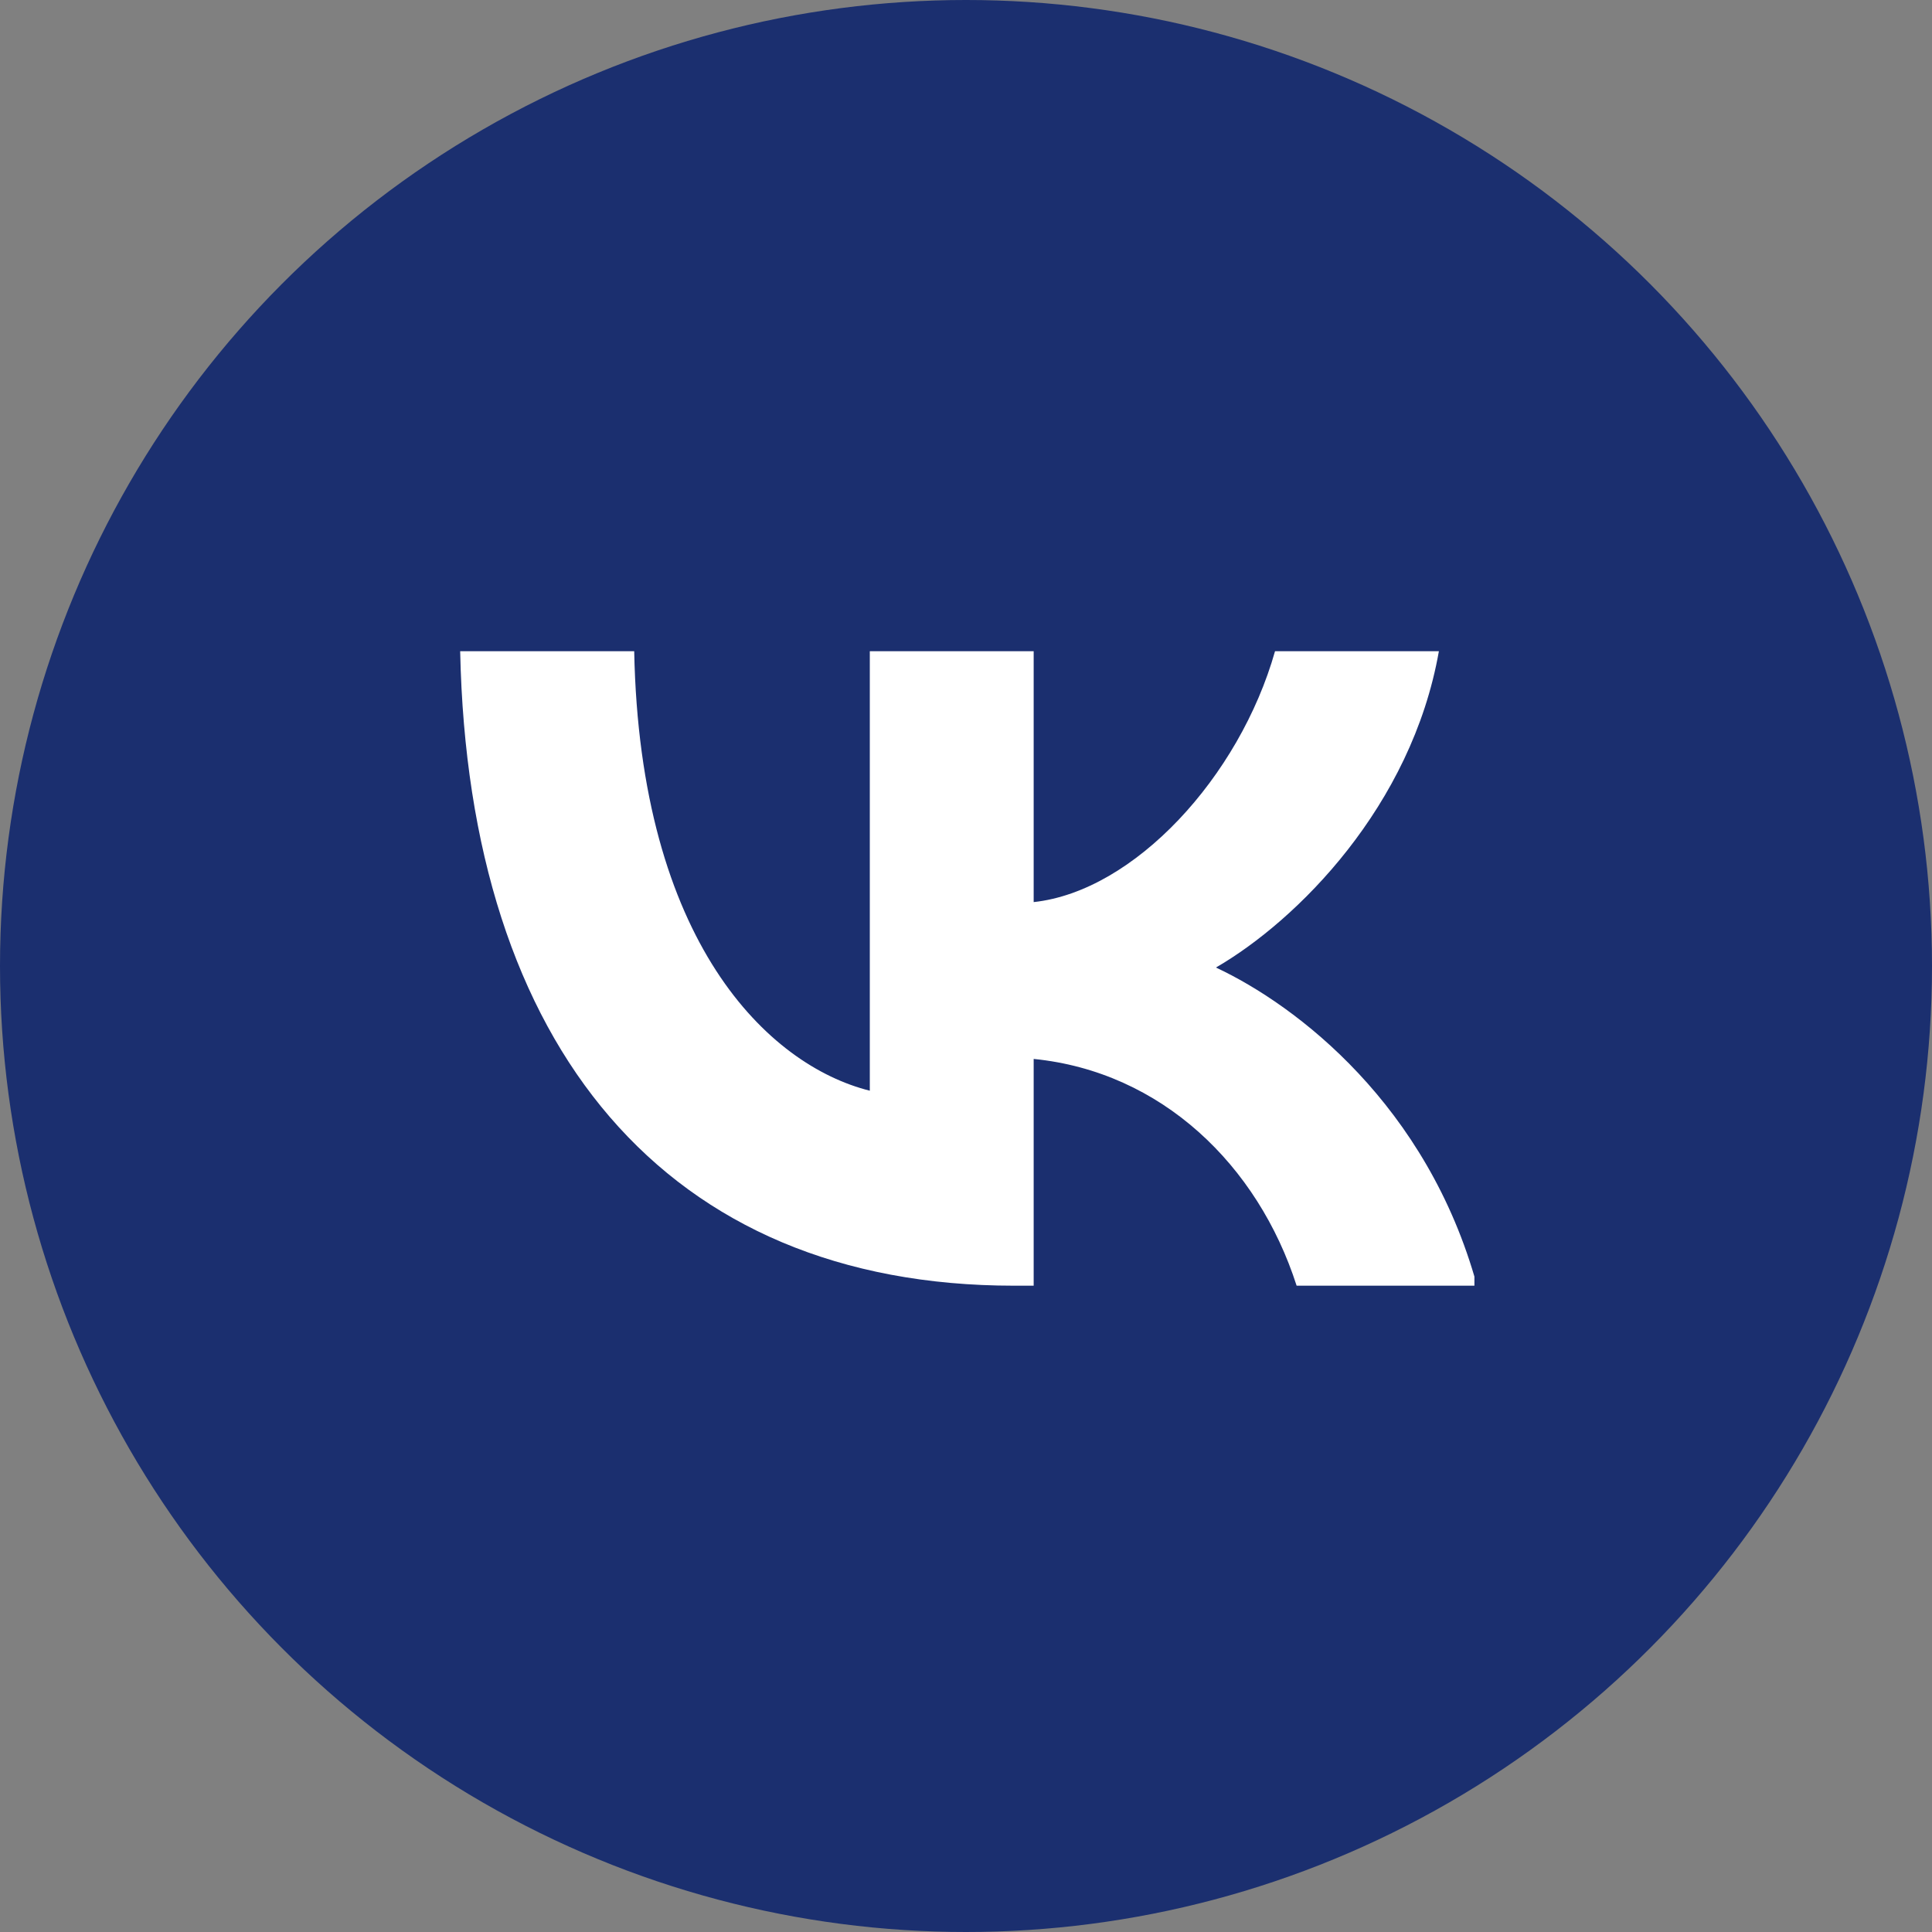
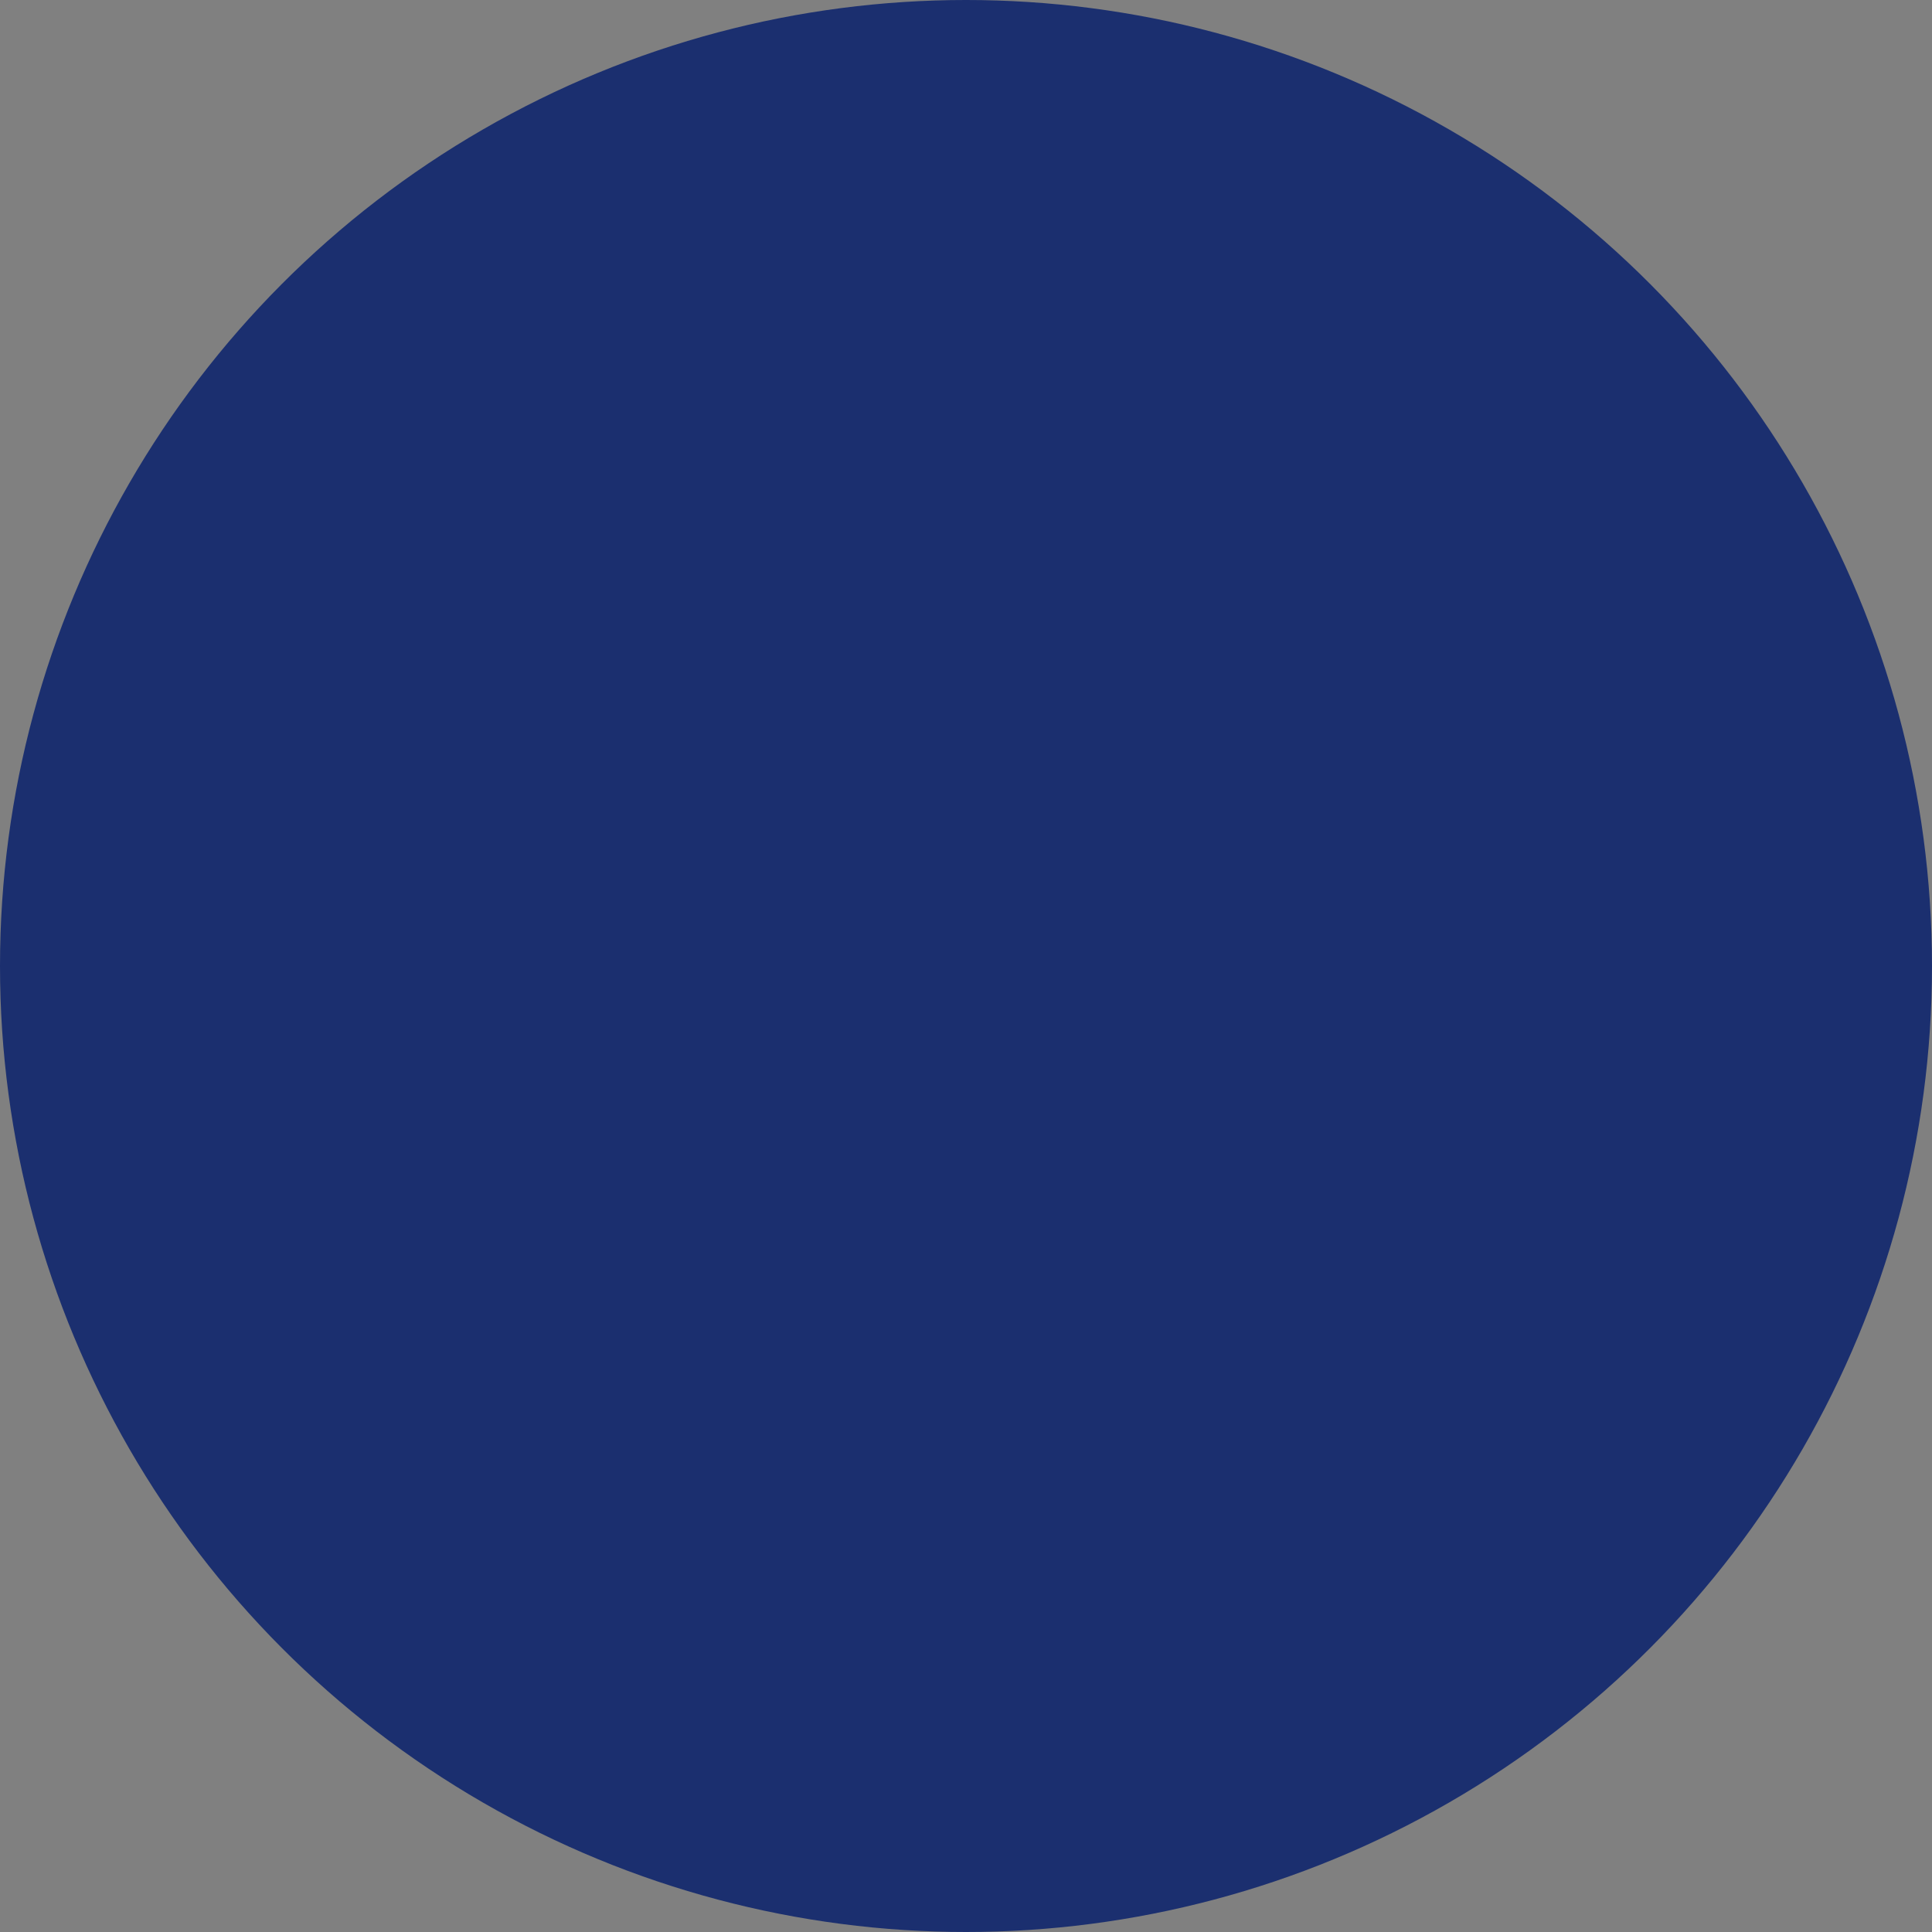
<svg xmlns="http://www.w3.org/2000/svg" width="38" height="38" viewBox="0 0 38 38" fill="none">
  <rect x="0" y="0" width="38" height="38" fill="#808080" stroke="none" />
  <circle cx="19" cy="19" r="19" fill="#1B2F6F" />
  <g clip-path="url(#clip0_228_57)">
    <path d="M19.944 25.288C13.111 25.288 9.213 20.604 9.051 12.809H12.474C12.586 18.53 15.109 20.953 17.108 21.453V12.809H20.331V17.743C22.305 17.531 24.378 15.282 25.078 12.809H28.301C27.764 15.857 25.515 18.105 23.916 19.03C25.515 19.779 28.076 21.741 29.051 25.288H25.503C24.741 22.915 22.842 21.078 20.331 20.828V25.288H19.944Z" fill="white" />
  </g>
  <defs>
    <clipPath id="clip0_228_57">
-       <rect width="20" height="20" fill="white" transform="translate(9 9)" />
-     </clipPath>
+       </clipPath>
  </defs>
</svg>